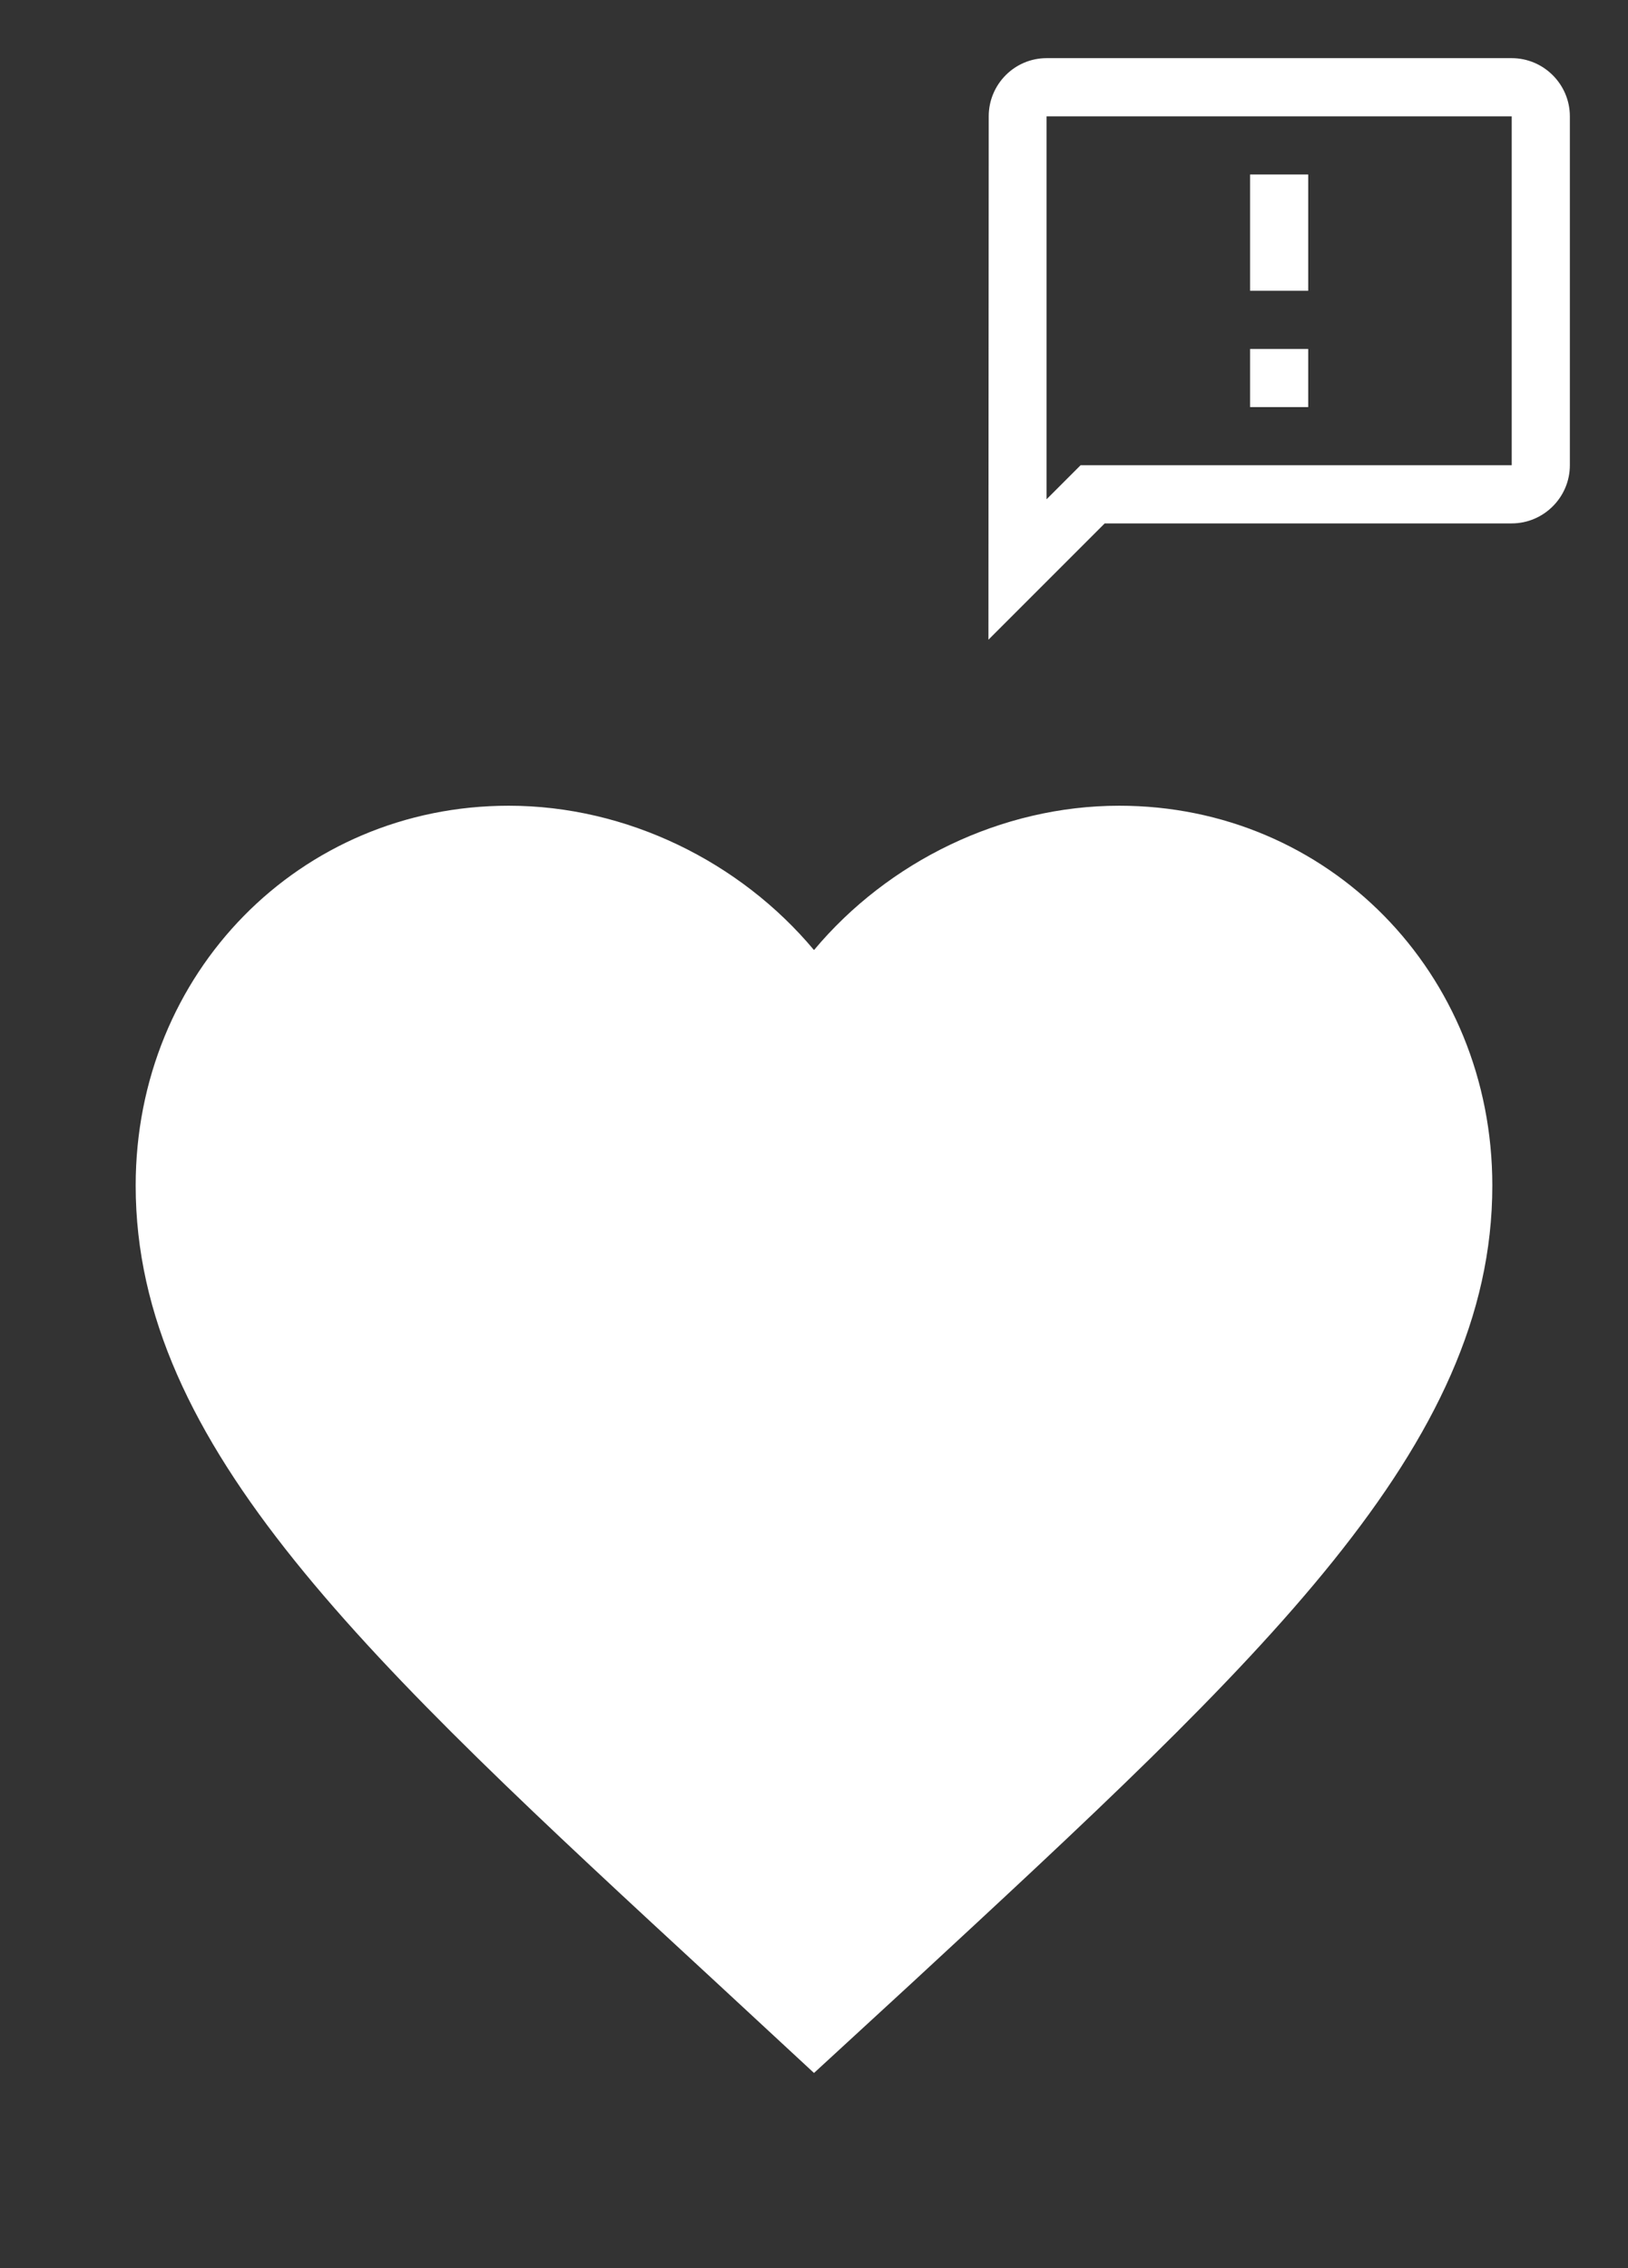
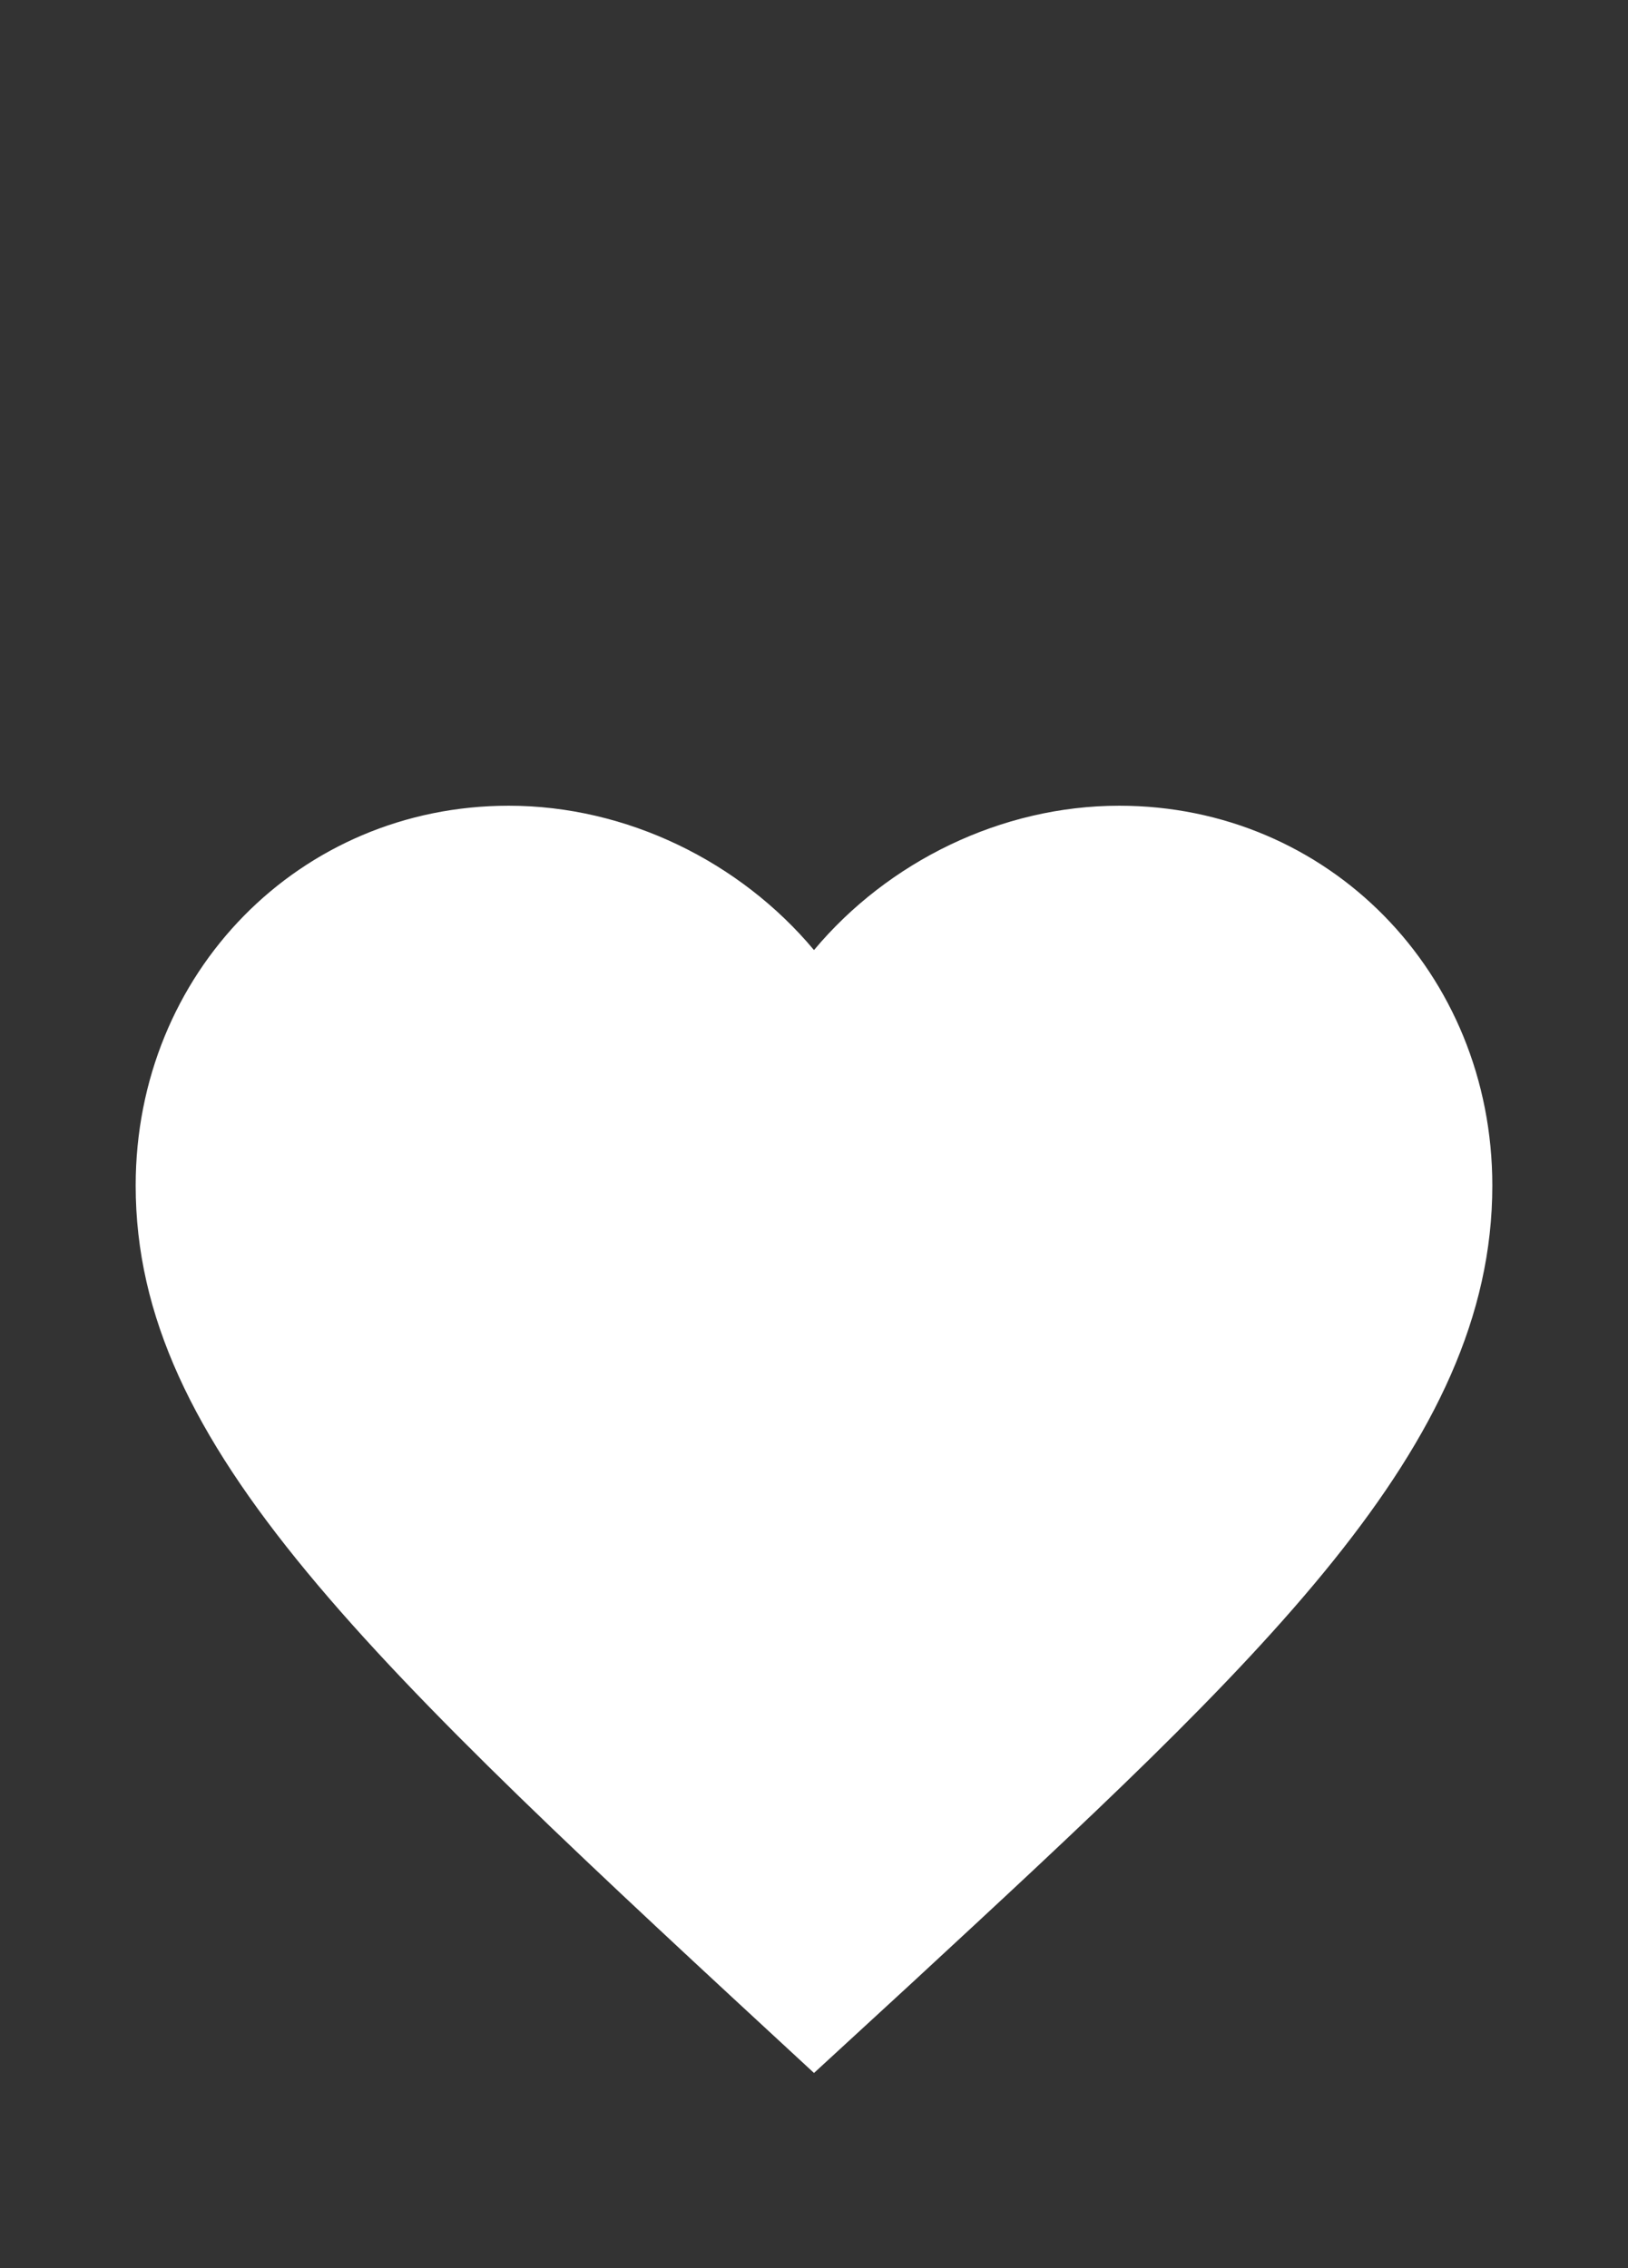
<svg xmlns="http://www.w3.org/2000/svg" width="56" height="78" viewBox="0 0 56 78" fill="none">
  <rect x="0" y="0" width="56" height="78" fill="#333333" stroke="none" />
-   <path d="M28 71.29L24.617 68.156C12.6 57.064 4.667 49.749 4.667 40.772C4.667 33.457 10.313 27.709 17.5 27.709C21.56 27.709 25.457 29.633 28 32.673C30.543 29.633 34.44 27.709 38.5 27.709C45.687 27.709 51.333 33.457 51.333 40.772C51.333 49.749 43.4 57.064 31.383 68.179L28 71.29Z" fill="white" />
-   <path fill-rule="evenodd" clip-rule="evenodd" d="M36 2H52C53.1 2 54 2.9 54 4V16C54 17.1 53.1 18 52 18H38L34 22L34.01 4C34.01 2.9 34.9 2 36 2ZM37.17 16H52V4H36V17.17L36.58 16.59L37.17 16ZM43 12H45V14H43V12ZM45 6H43V10H45V6Z" fill="white" />
+   <path d="M28 71.29C12.6 57.064 4.667 49.749 4.667 40.772C4.667 33.457 10.313 27.709 17.5 27.709C21.56 27.709 25.457 29.633 28 32.673C30.543 29.633 34.44 27.709 38.5 27.709C45.687 27.709 51.333 33.457 51.333 40.772C51.333 49.749 43.4 57.064 31.383 68.179L28 71.29Z" fill="white" />
</svg>